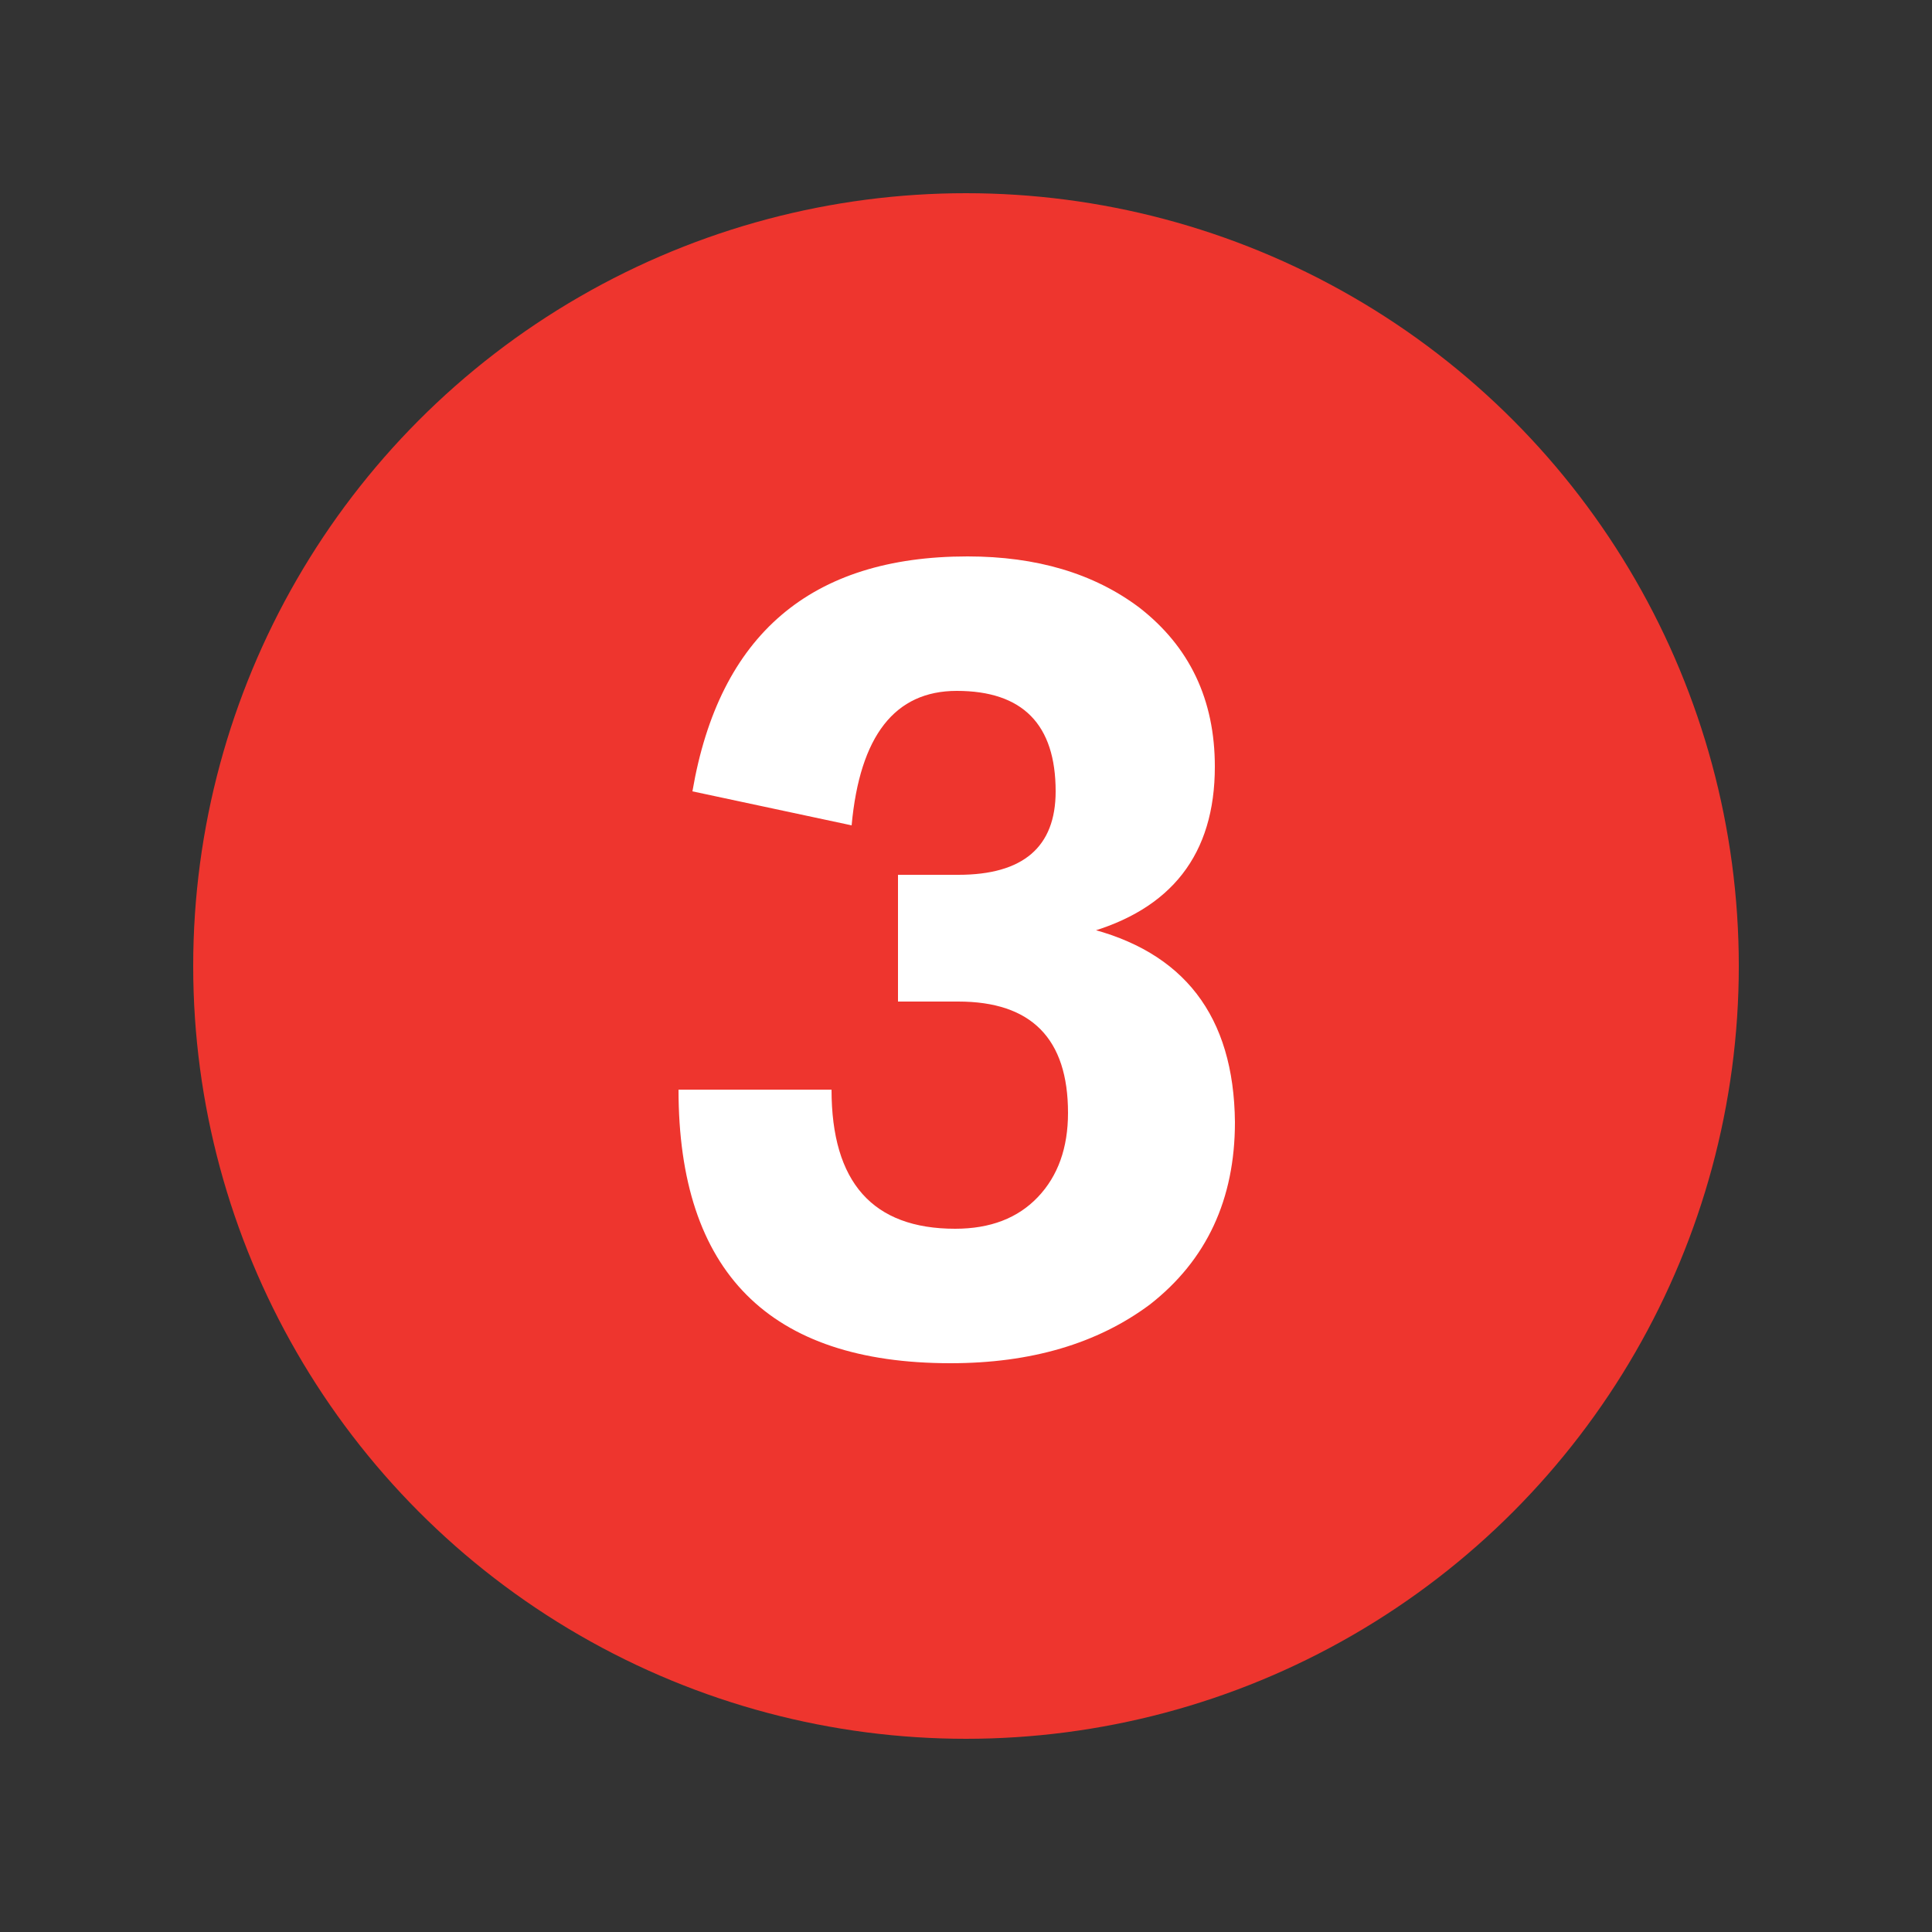
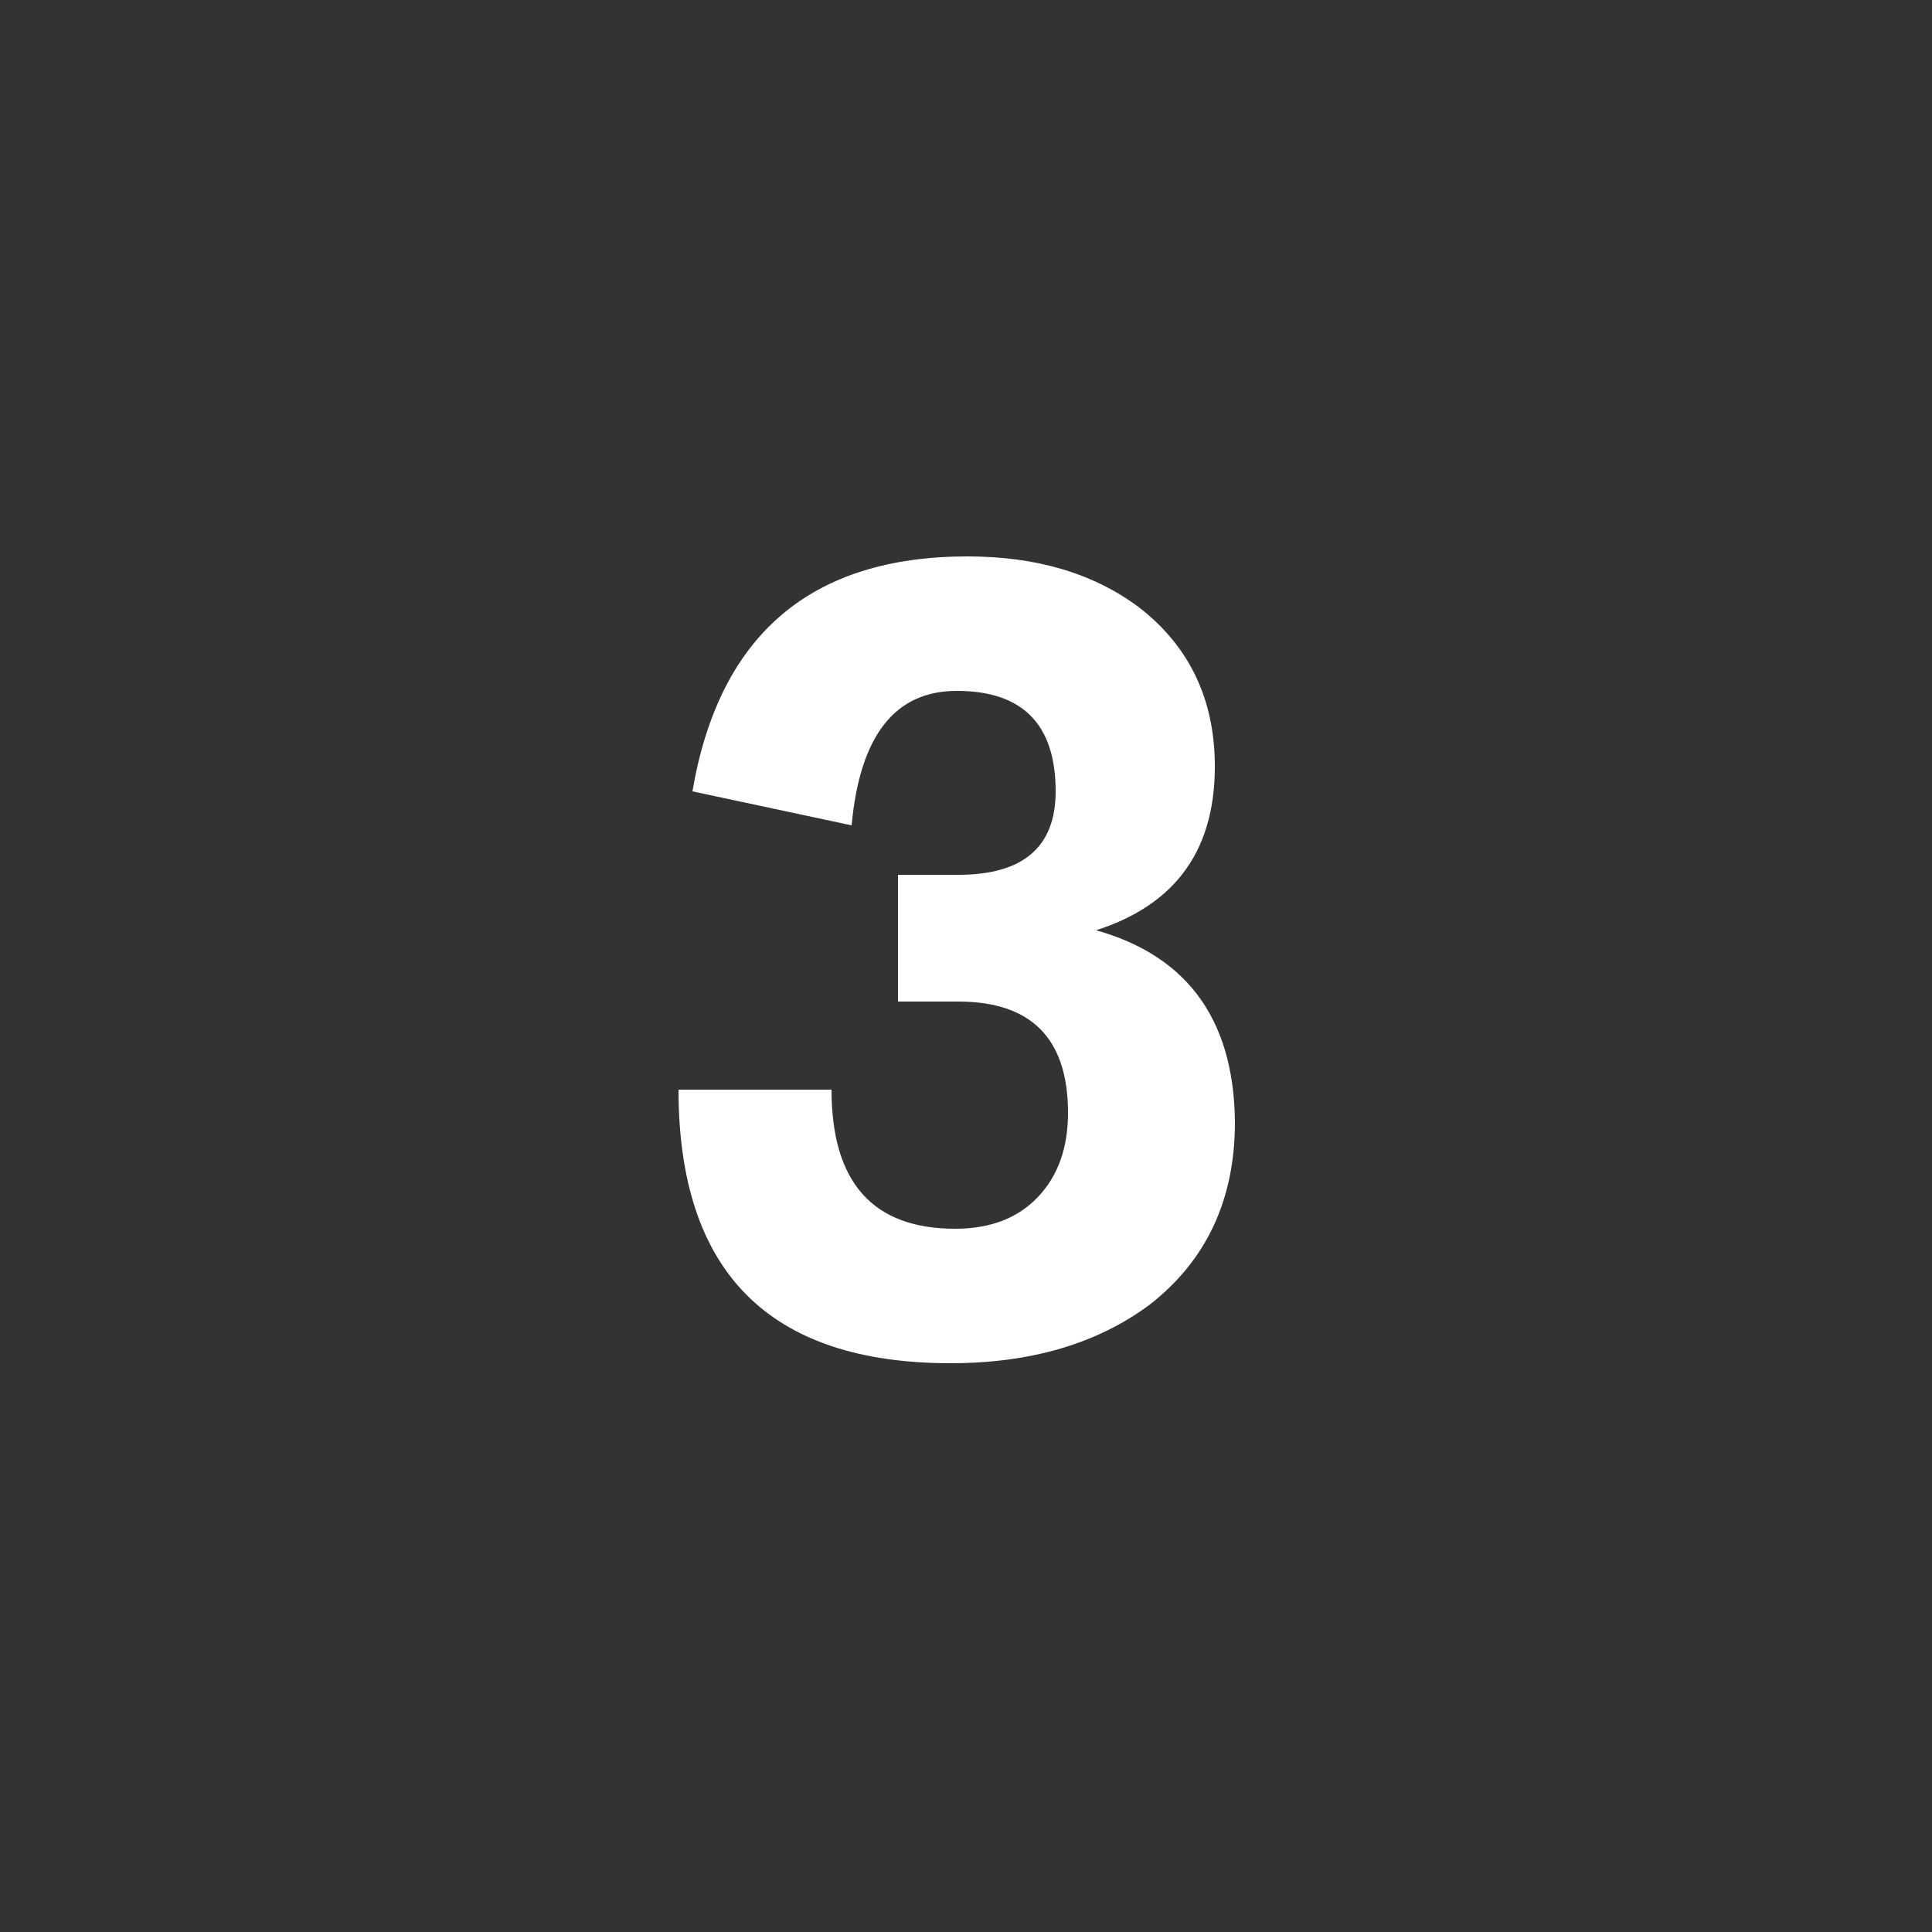
<svg xmlns="http://www.w3.org/2000/svg" viewBox="0 0 125 125" height="250px" width="250px">
  <rect x="0" y="0" width="125" height="125" fill="#333333" stroke="none" />
  <title>NYCS Bullet, Standard Set - 3 Local</title>
-   <circle fill="#EE352E" r="50" cy="62.5" cx="62.5" />
  <path fill="#FFF" d="M79.9,72.6c-0.067-6.867-3.3-11.067-9.7-12.6l0.1,0.2l-0.1,0.2c5.6-1.533,8.4-5.133,8.4-10.8c0-4.333-1.633-7.767-4.9-10.3c-2.933-2.2-6.633-3.3-11.1-3.3c-10.133,0-16.067,5.067-17.8,15.2l10.3,2.2c0.533-5.8,2.8-8.7,6.8-8.7c4.267,0,6.4,2.167,6.4,6.5c0,3.6-2.1,5.4-6.3,5.4h-3.9v8.2H62c4.733,0,7.1,2.4,7.1,7.2c0,2.267-0.65,4.083-1.95,5.45c-1.3,1.367-3.083,2.05-5.35,2.05c-5.333,0-8-3-8-9h-9.9c0,11.8,5.867,17.7,17.6,17.7c5.2,0,9.5-1.267,12.9-3.8C78.067,81.533,79.9,77.6,79.9,72.6z" />
</svg>